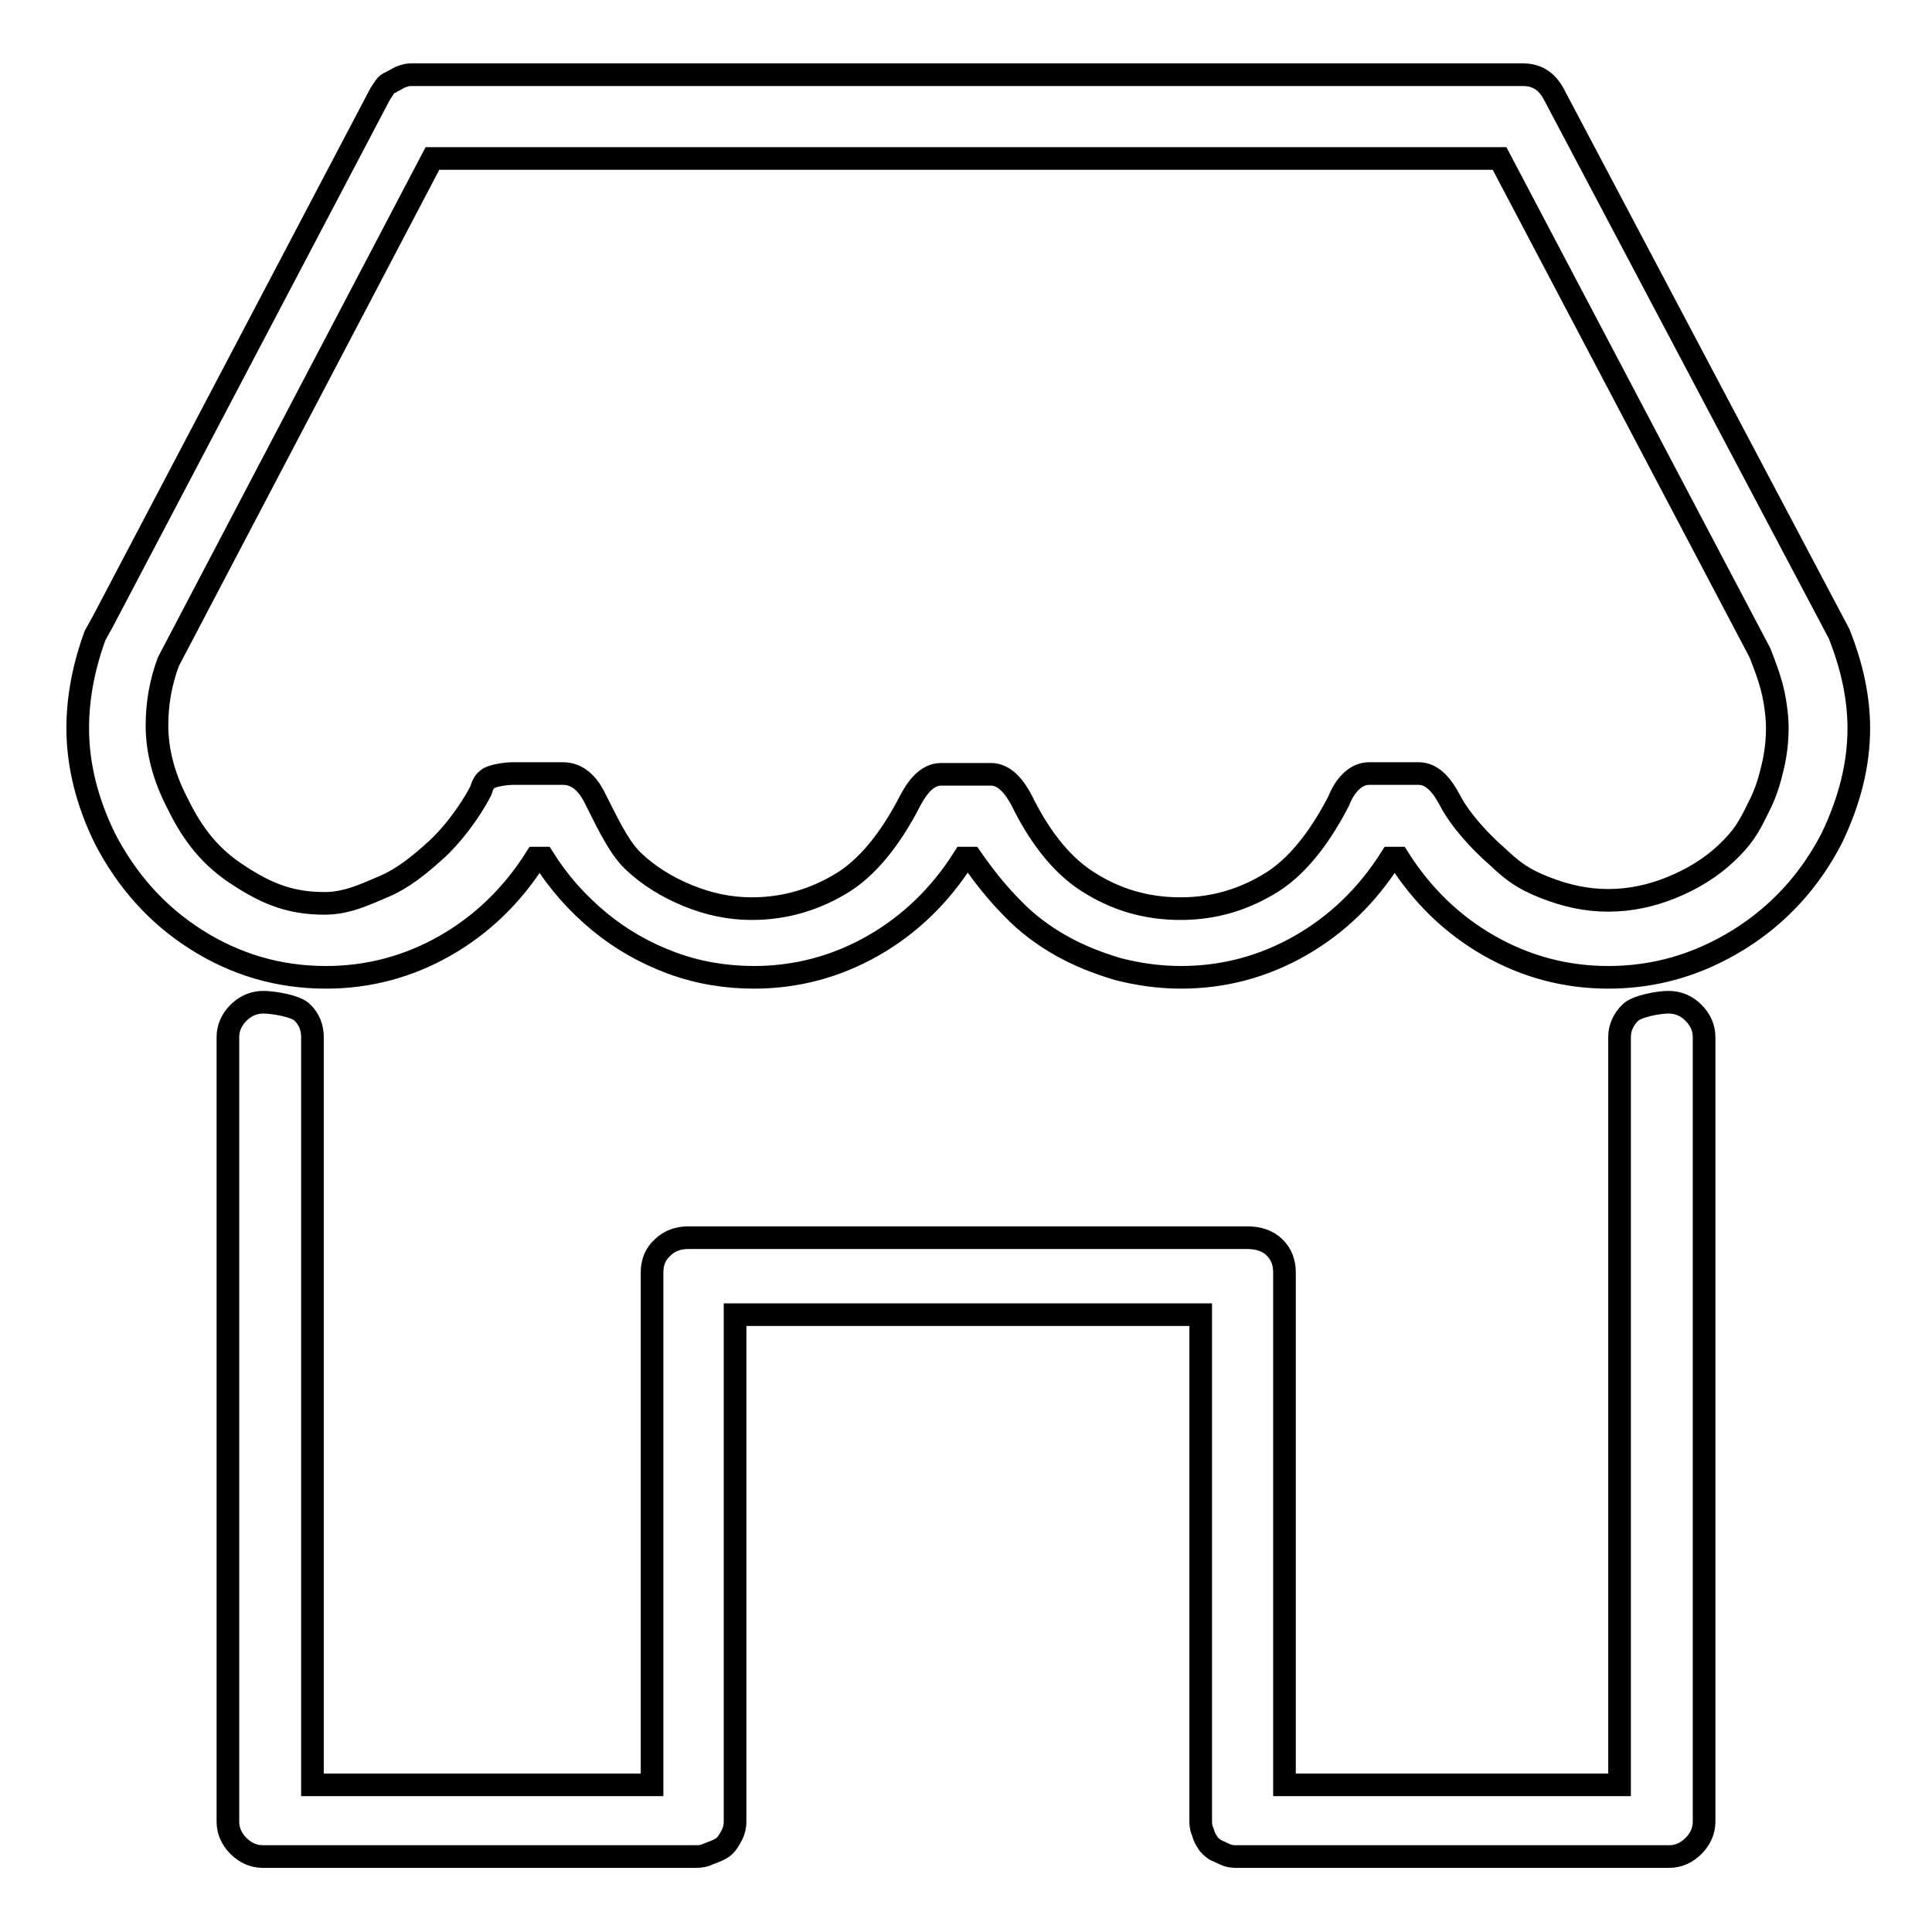
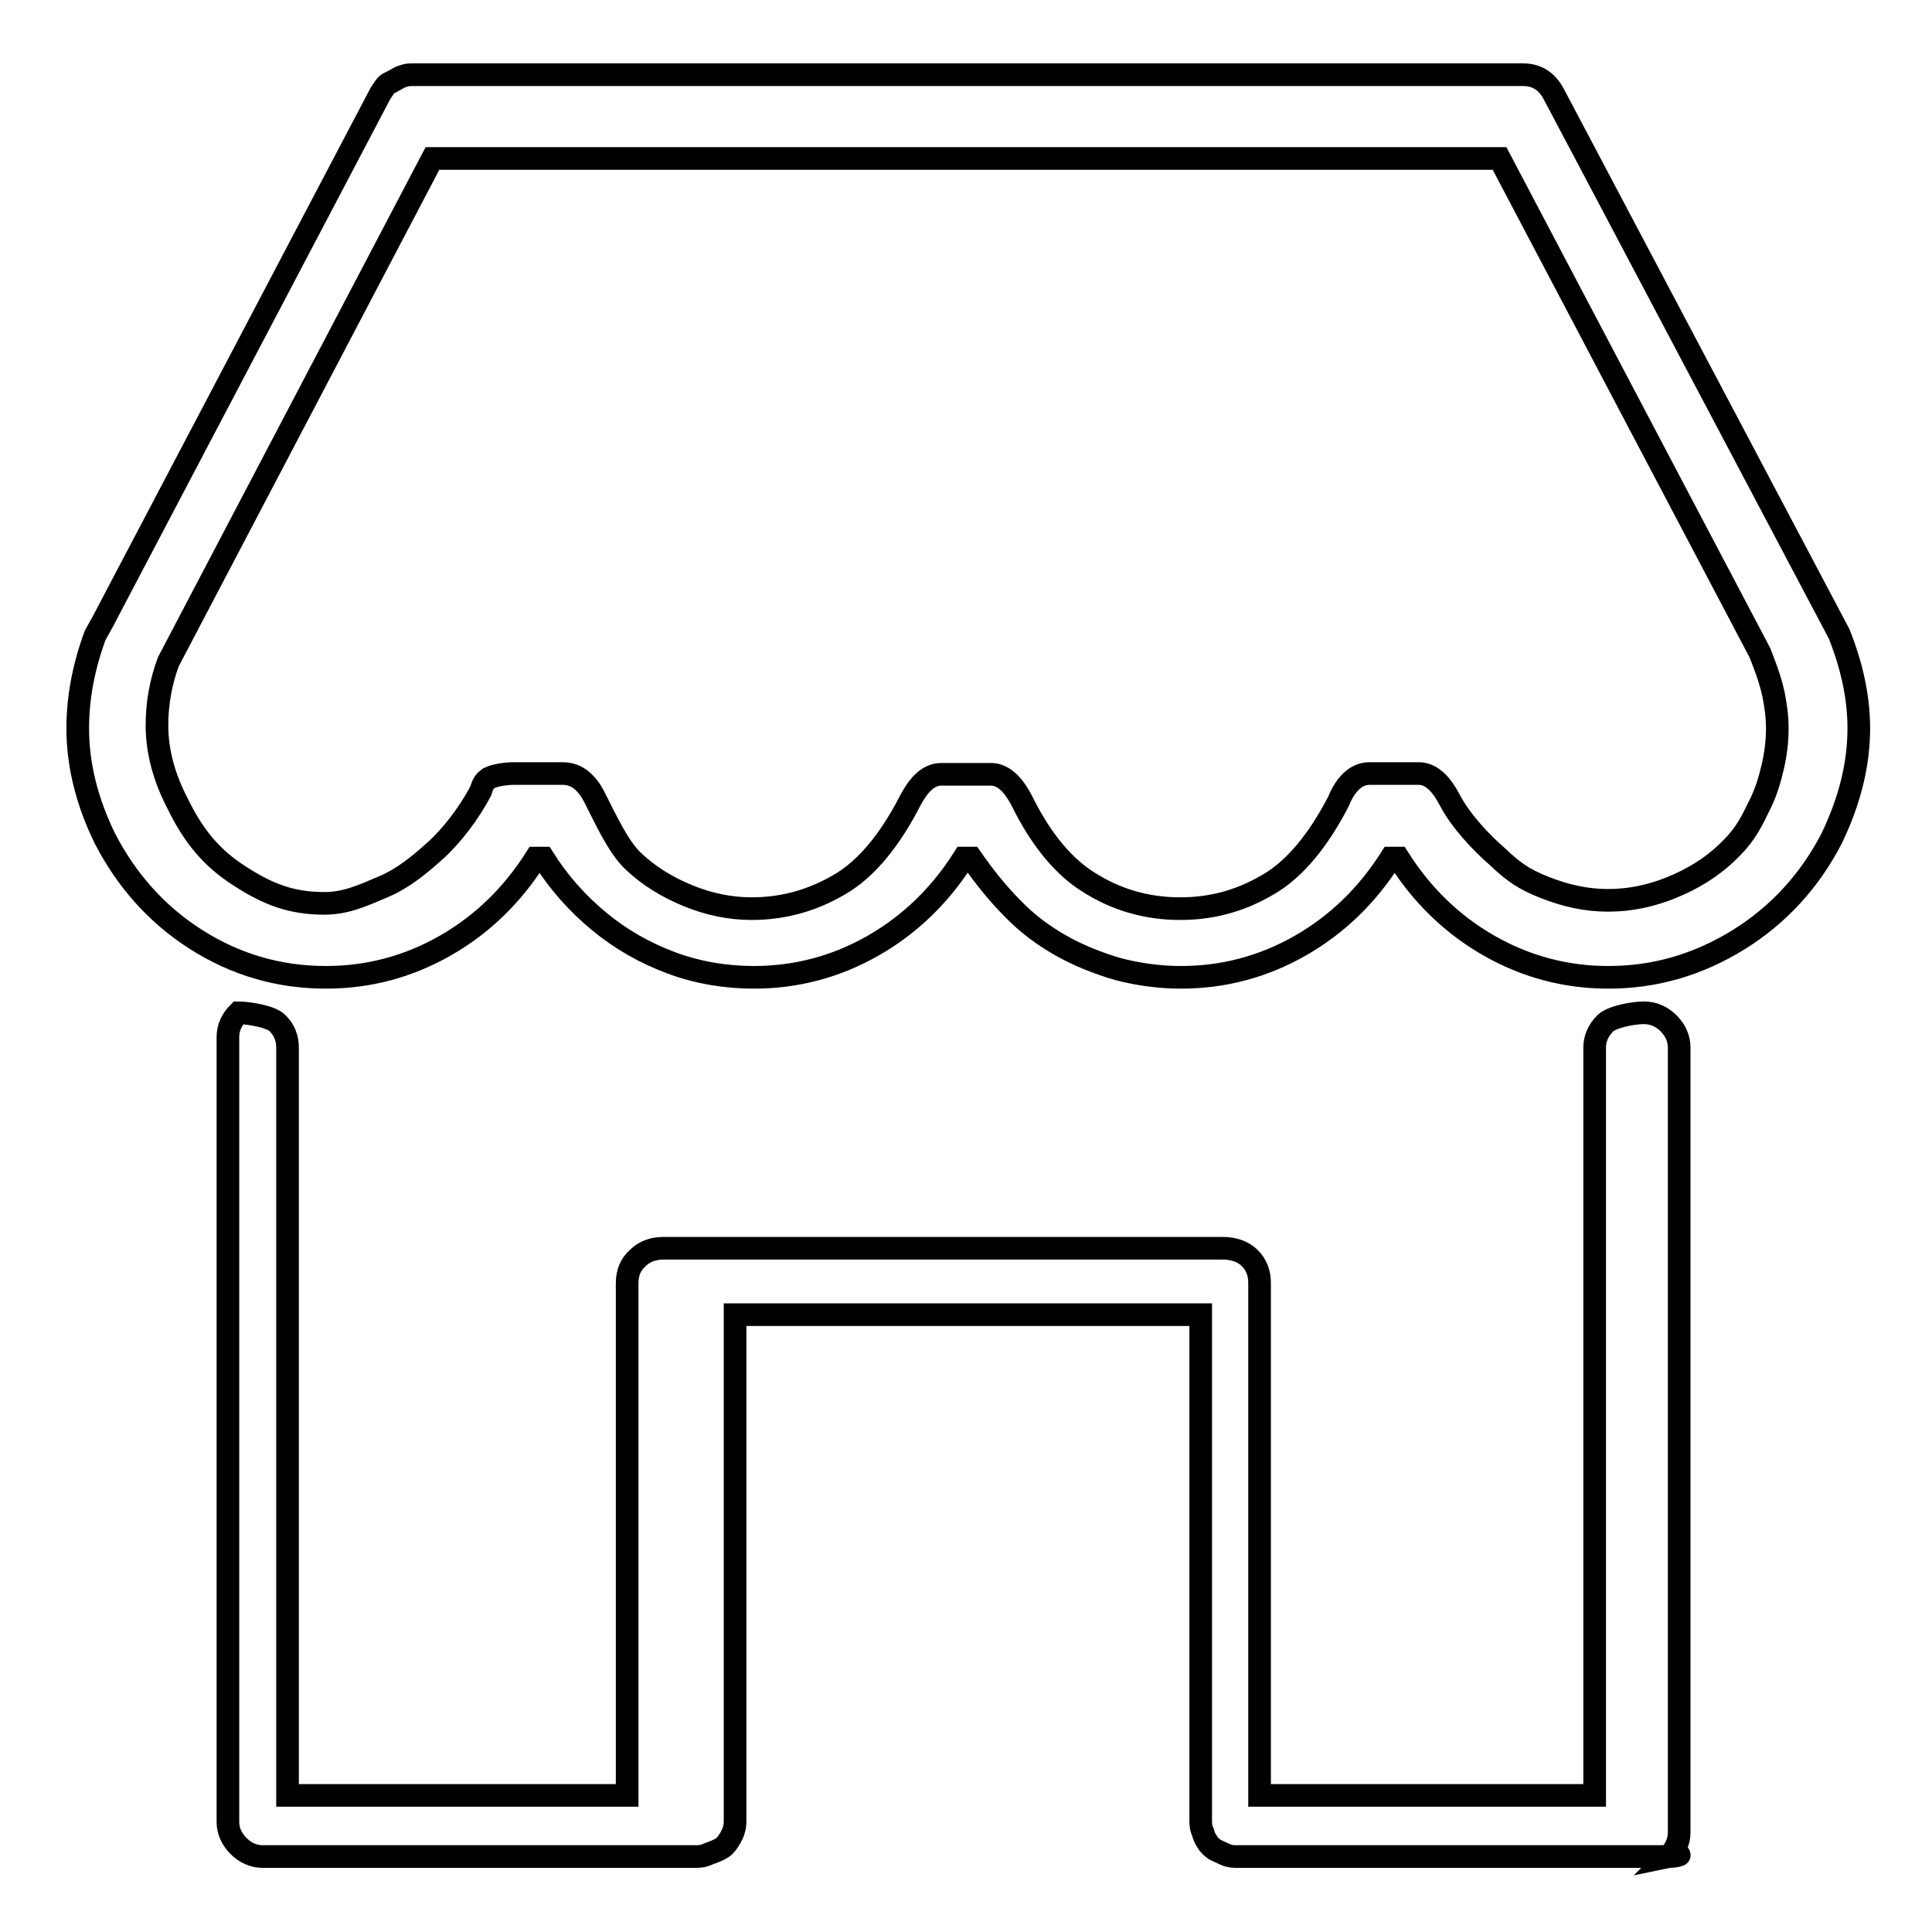
<svg xmlns="http://www.w3.org/2000/svg" version="1.1" x="0px" y="0px" viewBox="0 0 256 256" enable-background="new 0 0 256 256" xml:space="preserve">
  <g>
-     <path stroke-width="3" fill-opacity="0" stroke="#000000" d="M221.2,246h-57.5c-0.5,0-1-0.1-1.4-0.3c-0.4-0.2-0.9-0.4-1.3-0.6c-0.4-0.3-0.8-0.6-1-1 c-0.3-0.4-0.5-0.9-0.6-1.3c-0.2-0.4-0.3-0.9-0.3-1.4v-67.2H97.4v67.2c0,0.5-0.1,1.1-0.4,1.7c-0.3,0.6-0.6,1.1-1,1.5 c-0.4,0.4-1.4,0.8-2,1c-0.6,0.3-1.1,0.4-1.7,0.4H34.8c-1.2,0-2.3-0.5-3.2-1.4c-0.9-0.9-1.4-2-1.4-3.2v-104c0-1.2,0.5-2.3,1.4-3.2 c0.9-0.9,2-1.4,3.3-1.4c1.3,0,4.4,0.5,5.2,1.4c0.9,0.9,1.3,2,1.3,3.2v99.1h45v-67.9c0-1.4,0.5-2.5,1.4-3.3c0.9-0.9,2.1-1.3,3.4-1.3 h74.1c1.4,0,2.7,0.4,3.6,1.3c0.9,0.9,1.3,2,1.3,3.3v67.9h44.4v-99.1c0-1.2,0.5-2.3,1.4-3.2c0.9-0.9,3.8-1.4,5.1-1.4 c1.3,0,2.4,0.5,3.3,1.4c0.9,0.9,1.4,2,1.4,3.2v104c0,1.2-0.5,2.3-1.4,3.2C223.5,245.5,222.4,246,221.2,246z M213.1,129.5 c-5.6,0-10.9-1.4-15.8-4.2s-8.9-6.7-12-11.6h-1c-3.1,4.9-7.1,8.8-12,11.6c-4.9,2.8-10.2,4.2-15.8,4.2c-2.9,0-5.7-0.4-8.4-1.1 c-2.7-0.8-5.2-1.8-7.5-3.1c-2.3-1.3-4.5-2.9-6.5-5c-2-2-3.8-4.3-5.4-6.6h-1c-3.1,4.9-7.1,8.8-12,11.6s-10.2,4.2-15.8,4.2 c-3.7,0-7.4-0.6-10.9-1.9c-3.5-1.3-6.7-3.1-9.6-5.5c-2.9-2.4-5.4-5.2-7.4-8.4h-1c-3.1,4.9-7.1,8.8-12,11.6 c-4.9,2.8-10.2,4.2-15.8,4.2c-6.3,0-12-1.7-17.2-5c-5.2-3.3-9.2-7.8-12.1-13.4c-2.4-4.9-3.6-9.8-3.6-14.6c0-4.1,0.8-8.2,2.3-12.3 l1-1.8l36.8-70c0.2-0.3,0.4-0.6,0.6-0.9s0.5-0.5,0.8-0.6c0.3-0.2,0.6-0.3,0.9-0.5c0.3-0.2,0.7-0.3,1-0.4c0.3-0.1,0.7-0.1,1-0.1 h147.1c1.9,0,3.2,0.9,4.1,2.6l37.8,71.5c1.7,4.3,2.6,8.4,2.6,12.5c0,4.8-1.2,9.6-3.6,14.6c-2.9,5.6-7,10.1-12.3,13.4 C224.9,127.9,219.2,129.5,213.1,129.5z M181.4,102.5h6.6c1.9,0,3.2,1.8,4.1,3.5c1.4,2.7,4.1,5.6,6.3,7.5c2.1,2,3.5,3,6.3,4.1 s5.5,1.7,8.4,1.7s5.7-0.6,8.4-1.7s5.2-2.6,7.3-4.6s2.9-3.3,4.2-6c1-1.9,1.5-3.7,1.9-5.4c0.4-1.7,0.6-3.4,0.6-5.1 c0-1.5-0.2-3-0.5-4.5c-0.3-1.4-0.8-2.9-1.3-4.2l-0.5-1.3L198.7,21H57.3l-35,66.7c-1,2.7-1.5,5.5-1.5,8.4c0,3.4,0.9,6.9,2.8,10.5 c2,4.1,4.4,7.1,8.2,9.5c3.7,2.4,6.8,3.6,11.2,3.6c2.9,0,5.2-1.1,7.8-2.2c2.6-1.1,4.8-2.9,7-4.9c2-1.8,4.4-4.9,5.9-7.8 c0.3-0.9,0.4-1.2,1.1-1.7c0.8-0.4,2.3-0.6,3.2-0.6h6.6c1.9,0,3.2,1.3,4.1,3c1.4,2.7,3.1,6.6,5.2,8.6c2.1,2,4.6,3.5,7.3,4.6 s5.5,1.7,8.4,1.7c4.4,0,8.5-1.2,12.3-3.6c3.7-2.4,6.6-6.6,8.7-10.7c0.9-1.7,2.2-3.5,4.1-3.5h6.6c1.9,0,3.2,1.8,4.1,3.5 c2,4.1,4.9,8.3,8.7,10.7c3.7,2.4,7.8,3.6,12.3,3.6s8.5-1.2,12.3-3.6c3.7-2.4,6.6-6.6,8.7-10.7C178.1,104.3,179.5,102.5,181.4,102.5 z" />
+     <path stroke-width="3" fill-opacity="0" stroke="#000000" d="M221.2,246h-57.5c-0.5,0-1-0.1-1.4-0.3c-0.4-0.2-0.9-0.4-1.3-0.6c-0.4-0.3-0.8-0.6-1-1 c-0.3-0.4-0.5-0.9-0.6-1.3c-0.2-0.4-0.3-0.9-0.3-1.4v-67.2H97.4v67.2c0,0.5-0.1,1.1-0.4,1.7c-0.3,0.6-0.6,1.1-1,1.5 c-0.4,0.4-1.4,0.8-2,1c-0.6,0.3-1.1,0.4-1.7,0.4H34.8c-1.2,0-2.3-0.5-3.2-1.4c-0.9-0.9-1.4-2-1.4-3.2v-104c0-1.2,0.5-2.3,1.4-3.2 c1.3,0,4.4,0.5,5.2,1.4c0.9,0.9,1.3,2,1.3,3.2v99.1h45v-67.9c0-1.4,0.5-2.5,1.4-3.3c0.9-0.9,2.1-1.3,3.4-1.3 h74.1c1.4,0,2.7,0.4,3.6,1.3c0.9,0.9,1.3,2,1.3,3.3v67.9h44.4v-99.1c0-1.2,0.5-2.3,1.4-3.2c0.9-0.9,3.8-1.4,5.1-1.4 c1.3,0,2.4,0.5,3.3,1.4c0.9,0.9,1.4,2,1.4,3.2v104c0,1.2-0.5,2.3-1.4,3.2C223.5,245.5,222.4,246,221.2,246z M213.1,129.5 c-5.6,0-10.9-1.4-15.8-4.2s-8.9-6.7-12-11.6h-1c-3.1,4.9-7.1,8.8-12,11.6c-4.9,2.8-10.2,4.2-15.8,4.2c-2.9,0-5.7-0.4-8.4-1.1 c-2.7-0.8-5.2-1.8-7.5-3.1c-2.3-1.3-4.5-2.9-6.5-5c-2-2-3.8-4.3-5.4-6.6h-1c-3.1,4.9-7.1,8.8-12,11.6s-10.2,4.2-15.8,4.2 c-3.7,0-7.4-0.6-10.9-1.9c-3.5-1.3-6.7-3.1-9.6-5.5c-2.9-2.4-5.4-5.2-7.4-8.4h-1c-3.1,4.9-7.1,8.8-12,11.6 c-4.9,2.8-10.2,4.2-15.8,4.2c-6.3,0-12-1.7-17.2-5c-5.2-3.3-9.2-7.8-12.1-13.4c-2.4-4.9-3.6-9.8-3.6-14.6c0-4.1,0.8-8.2,2.3-12.3 l1-1.8l36.8-70c0.2-0.3,0.4-0.6,0.6-0.9s0.5-0.5,0.8-0.6c0.3-0.2,0.6-0.3,0.9-0.5c0.3-0.2,0.7-0.3,1-0.4c0.3-0.1,0.7-0.1,1-0.1 h147.1c1.9,0,3.2,0.9,4.1,2.6l37.8,71.5c1.7,4.3,2.6,8.4,2.6,12.5c0,4.8-1.2,9.6-3.6,14.6c-2.9,5.6-7,10.1-12.3,13.4 C224.9,127.9,219.2,129.5,213.1,129.5z M181.4,102.5h6.6c1.9,0,3.2,1.8,4.1,3.5c1.4,2.7,4.1,5.6,6.3,7.5c2.1,2,3.5,3,6.3,4.1 s5.5,1.7,8.4,1.7s5.7-0.6,8.4-1.7s5.2-2.6,7.3-4.6s2.9-3.3,4.2-6c1-1.9,1.5-3.7,1.9-5.4c0.4-1.7,0.6-3.4,0.6-5.1 c0-1.5-0.2-3-0.5-4.5c-0.3-1.4-0.8-2.9-1.3-4.2l-0.5-1.3L198.7,21H57.3l-35,66.7c-1,2.7-1.5,5.5-1.5,8.4c0,3.4,0.9,6.9,2.8,10.5 c2,4.1,4.4,7.1,8.2,9.5c3.7,2.4,6.8,3.6,11.2,3.6c2.9,0,5.2-1.1,7.8-2.2c2.6-1.1,4.8-2.9,7-4.9c2-1.8,4.4-4.9,5.9-7.8 c0.3-0.9,0.4-1.2,1.1-1.7c0.8-0.4,2.3-0.6,3.2-0.6h6.6c1.9,0,3.2,1.3,4.1,3c1.4,2.7,3.1,6.6,5.2,8.6c2.1,2,4.6,3.5,7.3,4.6 s5.5,1.7,8.4,1.7c4.4,0,8.5-1.2,12.3-3.6c3.7-2.4,6.6-6.6,8.7-10.7c0.9-1.7,2.2-3.5,4.1-3.5h6.6c1.9,0,3.2,1.8,4.1,3.5 c2,4.1,4.9,8.3,8.7,10.7c3.7,2.4,7.8,3.6,12.3,3.6s8.5-1.2,12.3-3.6c3.7-2.4,6.6-6.6,8.7-10.7C178.1,104.3,179.5,102.5,181.4,102.5 z" />
  </g>
</svg>